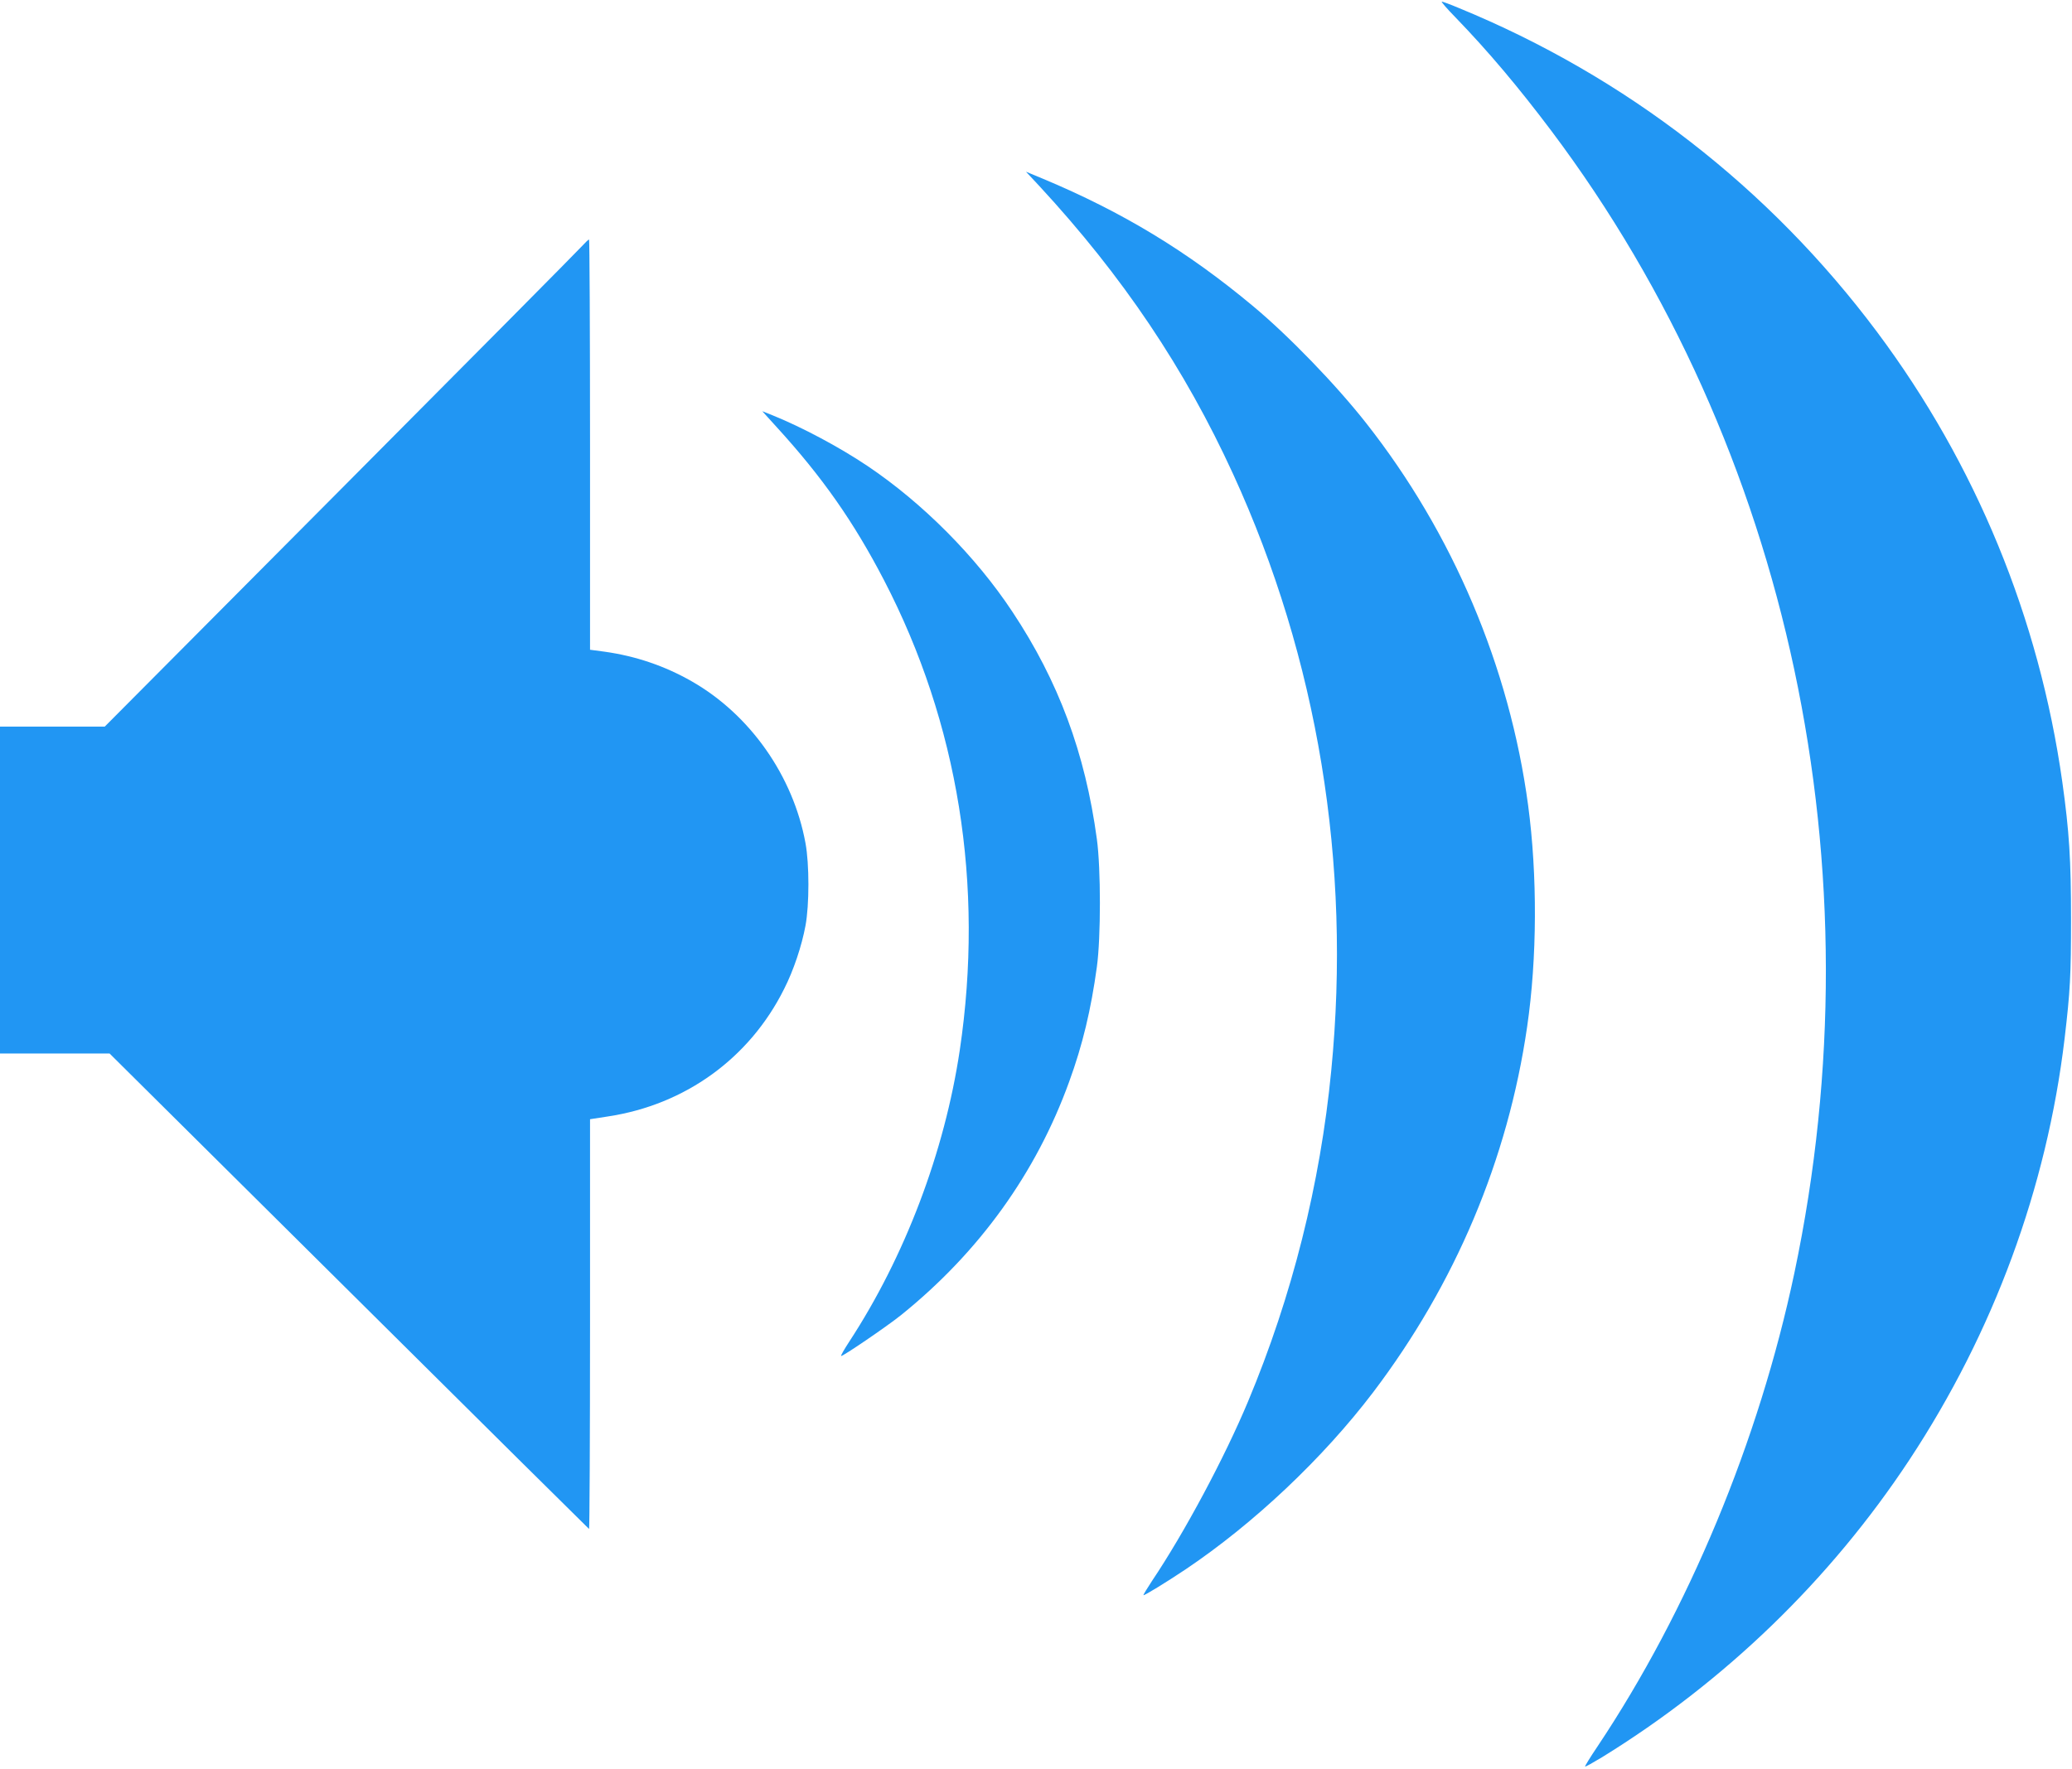
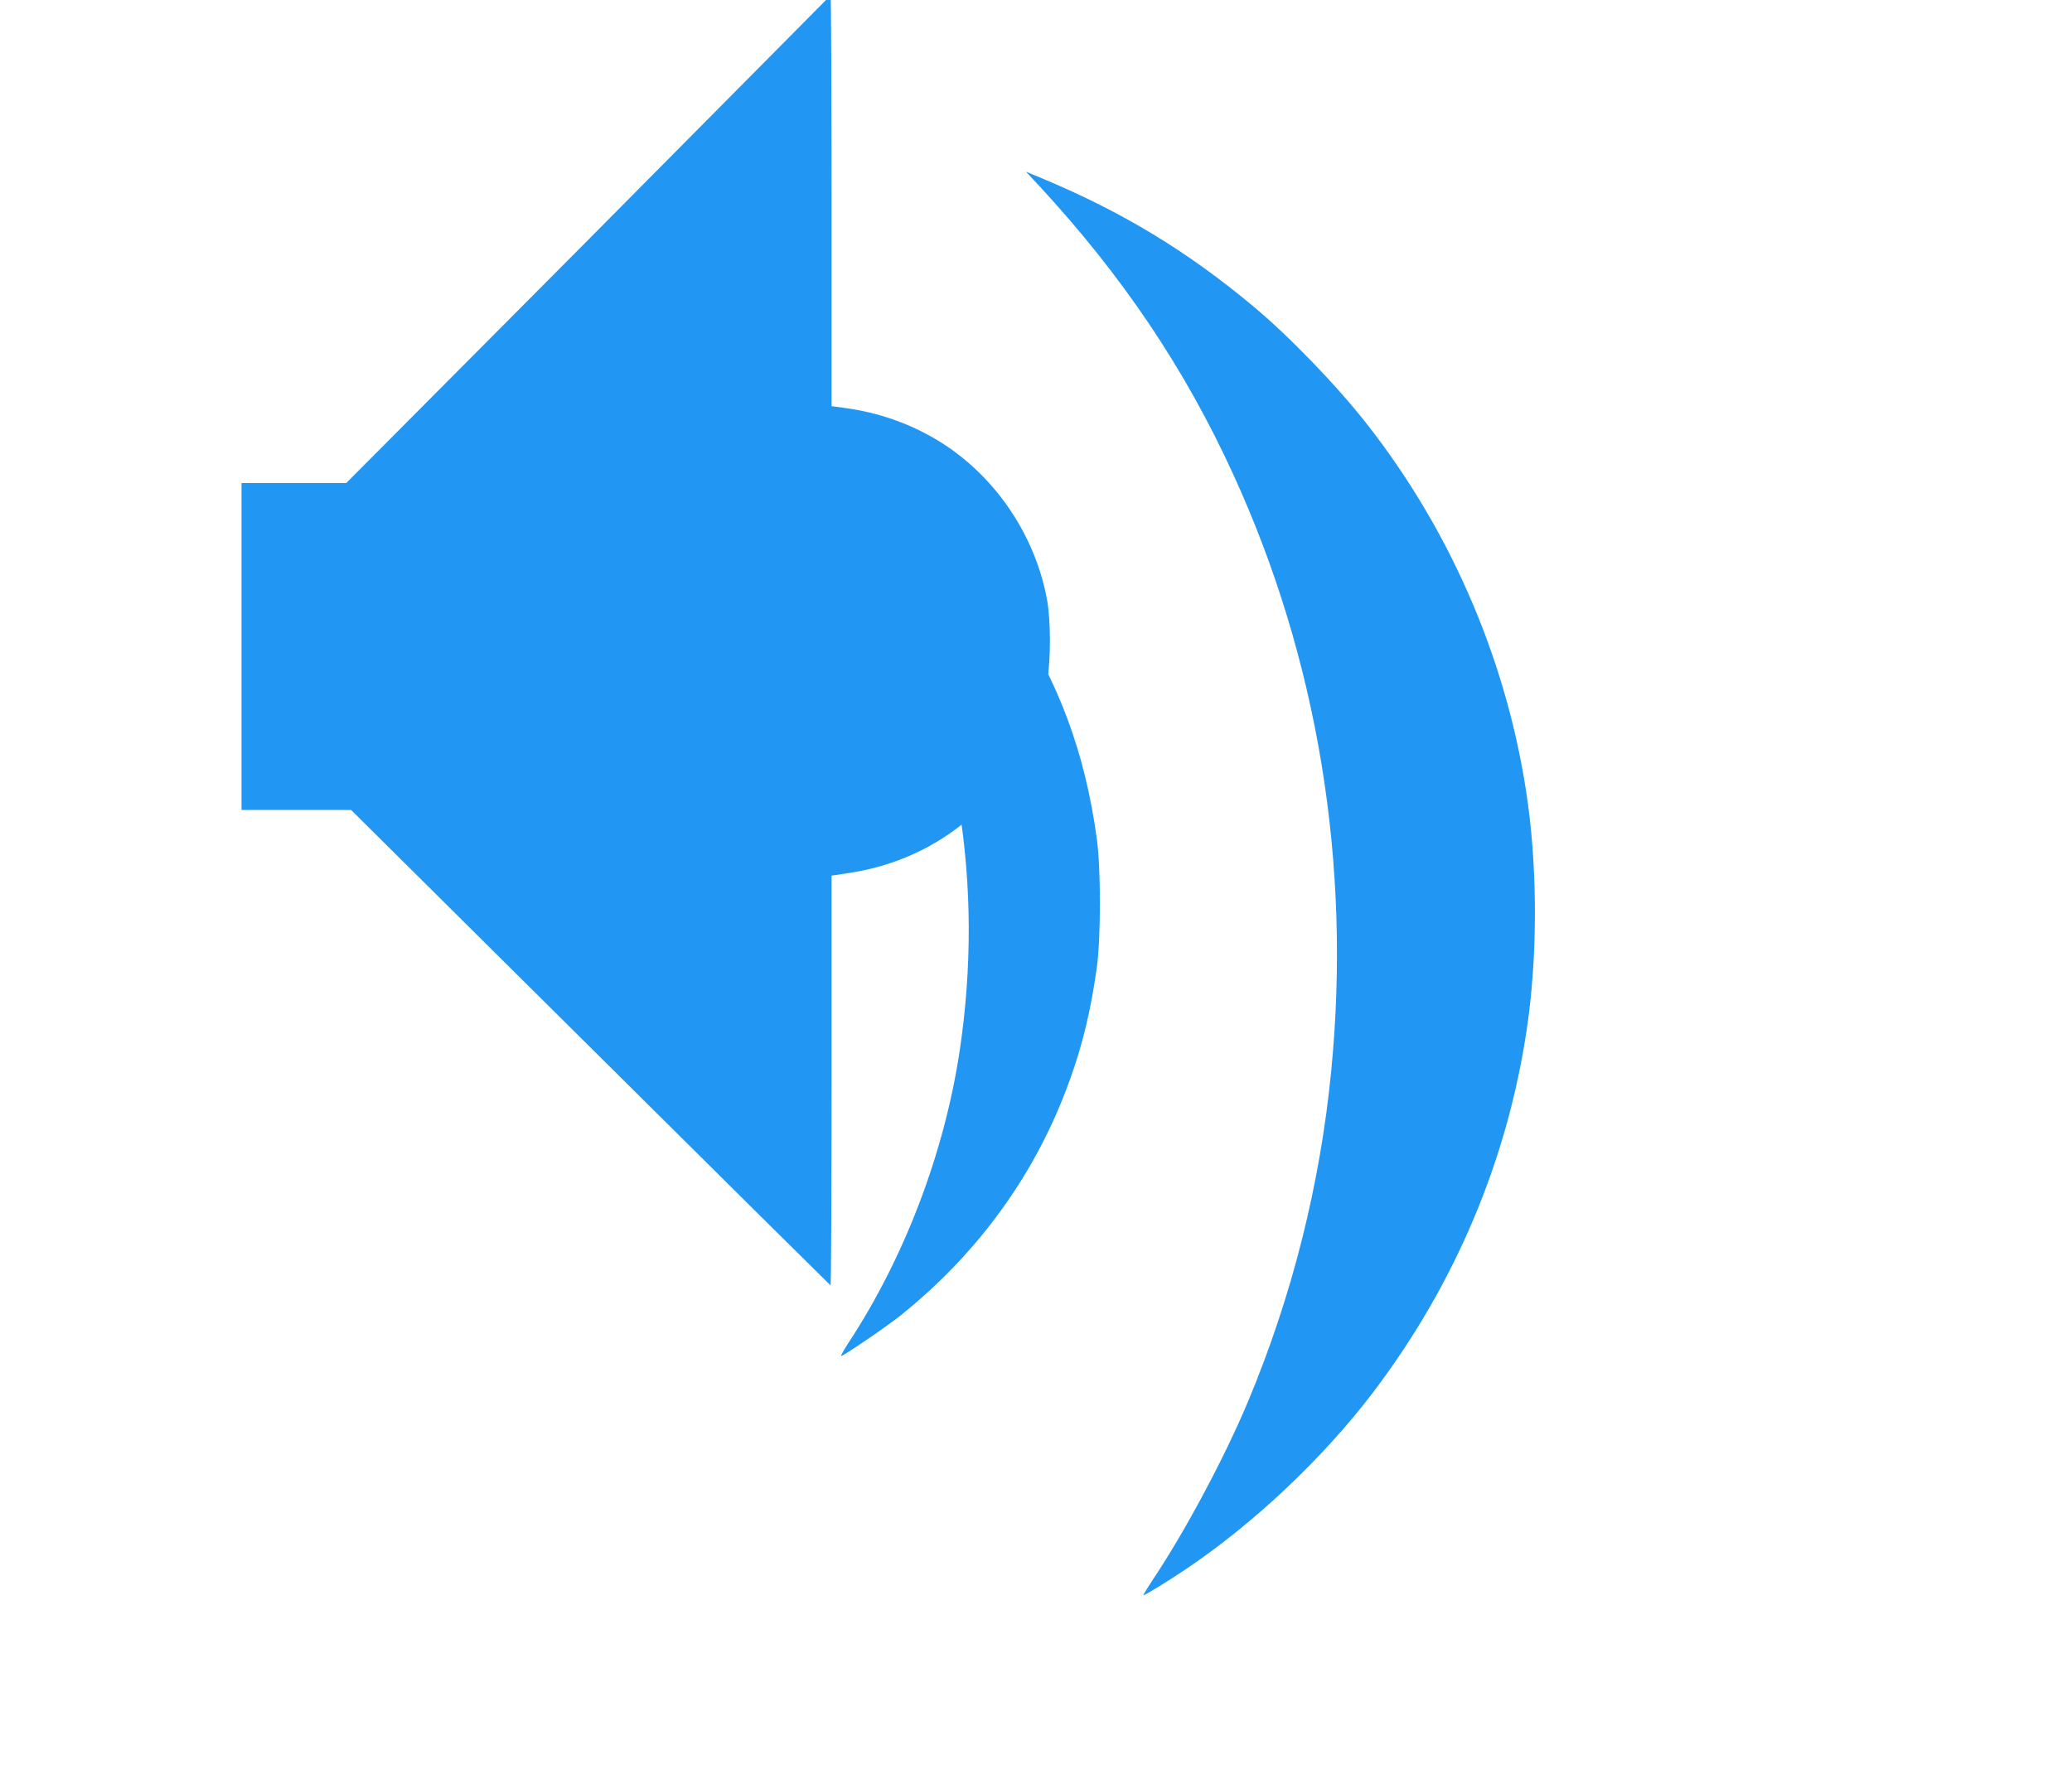
<svg xmlns="http://www.w3.org/2000/svg" version="1.0" width="1280pt" height="1093pt" viewBox="0 0 1280 1093" preserveAspectRatio="xMidYMid meet">
  <g transform="translate(0,1093) scale(0.1,-0.1)" fill="#2196f3" stroke="none">
-     <path d="M8991 10823 c203 -210 389 -431 593 -702 1473 -1961 2027 -4561 1501 -7057 -219 -1038 -654 -2084 -1217 -2927 -44 -65 -78 -121 -76 -123 3 -2 49 24 104 57 761 469 1411 1098 1900 1839 520 789 848 1680 958 2600 35 296 40 395 40 740 0 368 -11 542 -54 849 -143 1012 -534 1962 -1143 2778 -667 893 -1553 1580 -2586 2004 -52 22 -99 39 -104 39 -6 0 32 -44 84 -97z" />
    <path d="M6422 9779 c513 -555 897 -1126 1196 -1779 522 -1139 731 -2407 606 -3685 -68 -702 -242 -1395 -514 -2045 -145 -347 -393 -811 -594 -1110 -30 -46 -54 -85 -52 -87 4 -4 140 79 261 160 421 283 848 686 1158 1094 507 669 832 1438 951 2258 62 423 64 937 6 1370 -115 854 -465 1680 -1000 2360 -187 238 -480 541 -700 724 -405 338 -804 580 -1296 786 l-106 44 84 -90z" />
-     <path d="M3599 9413 c-18 -21 -689 -698 -1492 -1505 l-1460 -1468 -323 0 -324 0 0 -1010 0 -1010 338 0 339 0 1478 -1467 c813 -808 1481 -1469 1484 -1471 3 -1 6 568 6 1265 l0 1267 110 17 c477 72 875 359 1089 788 59 116 109 267 132 391 24 129 24 381 0 510 -76 415 -342 794 -703 1000 -164 94 -345 156 -538 183 l-90 12 0 1268 c0 697 -3 1267 -6 1267 -4 0 -22 -17 -40 -37z" />
+     <path d="M3599 9413 l-1460 -1468 -323 0 -324 0 0 -1010 0 -1010 338 0 339 0 1478 -1467 c813 -808 1481 -1469 1484 -1471 3 -1 6 568 6 1265 l0 1267 110 17 c477 72 875 359 1089 788 59 116 109 267 132 391 24 129 24 381 0 510 -76 415 -342 794 -703 1000 -164 94 -345 156 -538 183 l-90 12 0 1268 c0 697 -3 1267 -6 1267 -4 0 -22 -17 -40 -37z" />
    <path d="M4797 8292 c284 -311 477 -587 664 -947 459 -884 620 -1884 468 -2905 -94 -629 -339 -1275 -683 -1801 -30 -46 -53 -86 -50 -88 6 -6 284 183 372 254 481 388 833 877 1037 1441 83 227 135 446 171 709 25 182 25 608 0 790 -72 532 -237 976 -522 1405 -226 342 -555 672 -894 900 -176 118 -403 239 -588 314 l-63 25 88 -97z" />
  </g>
</svg>